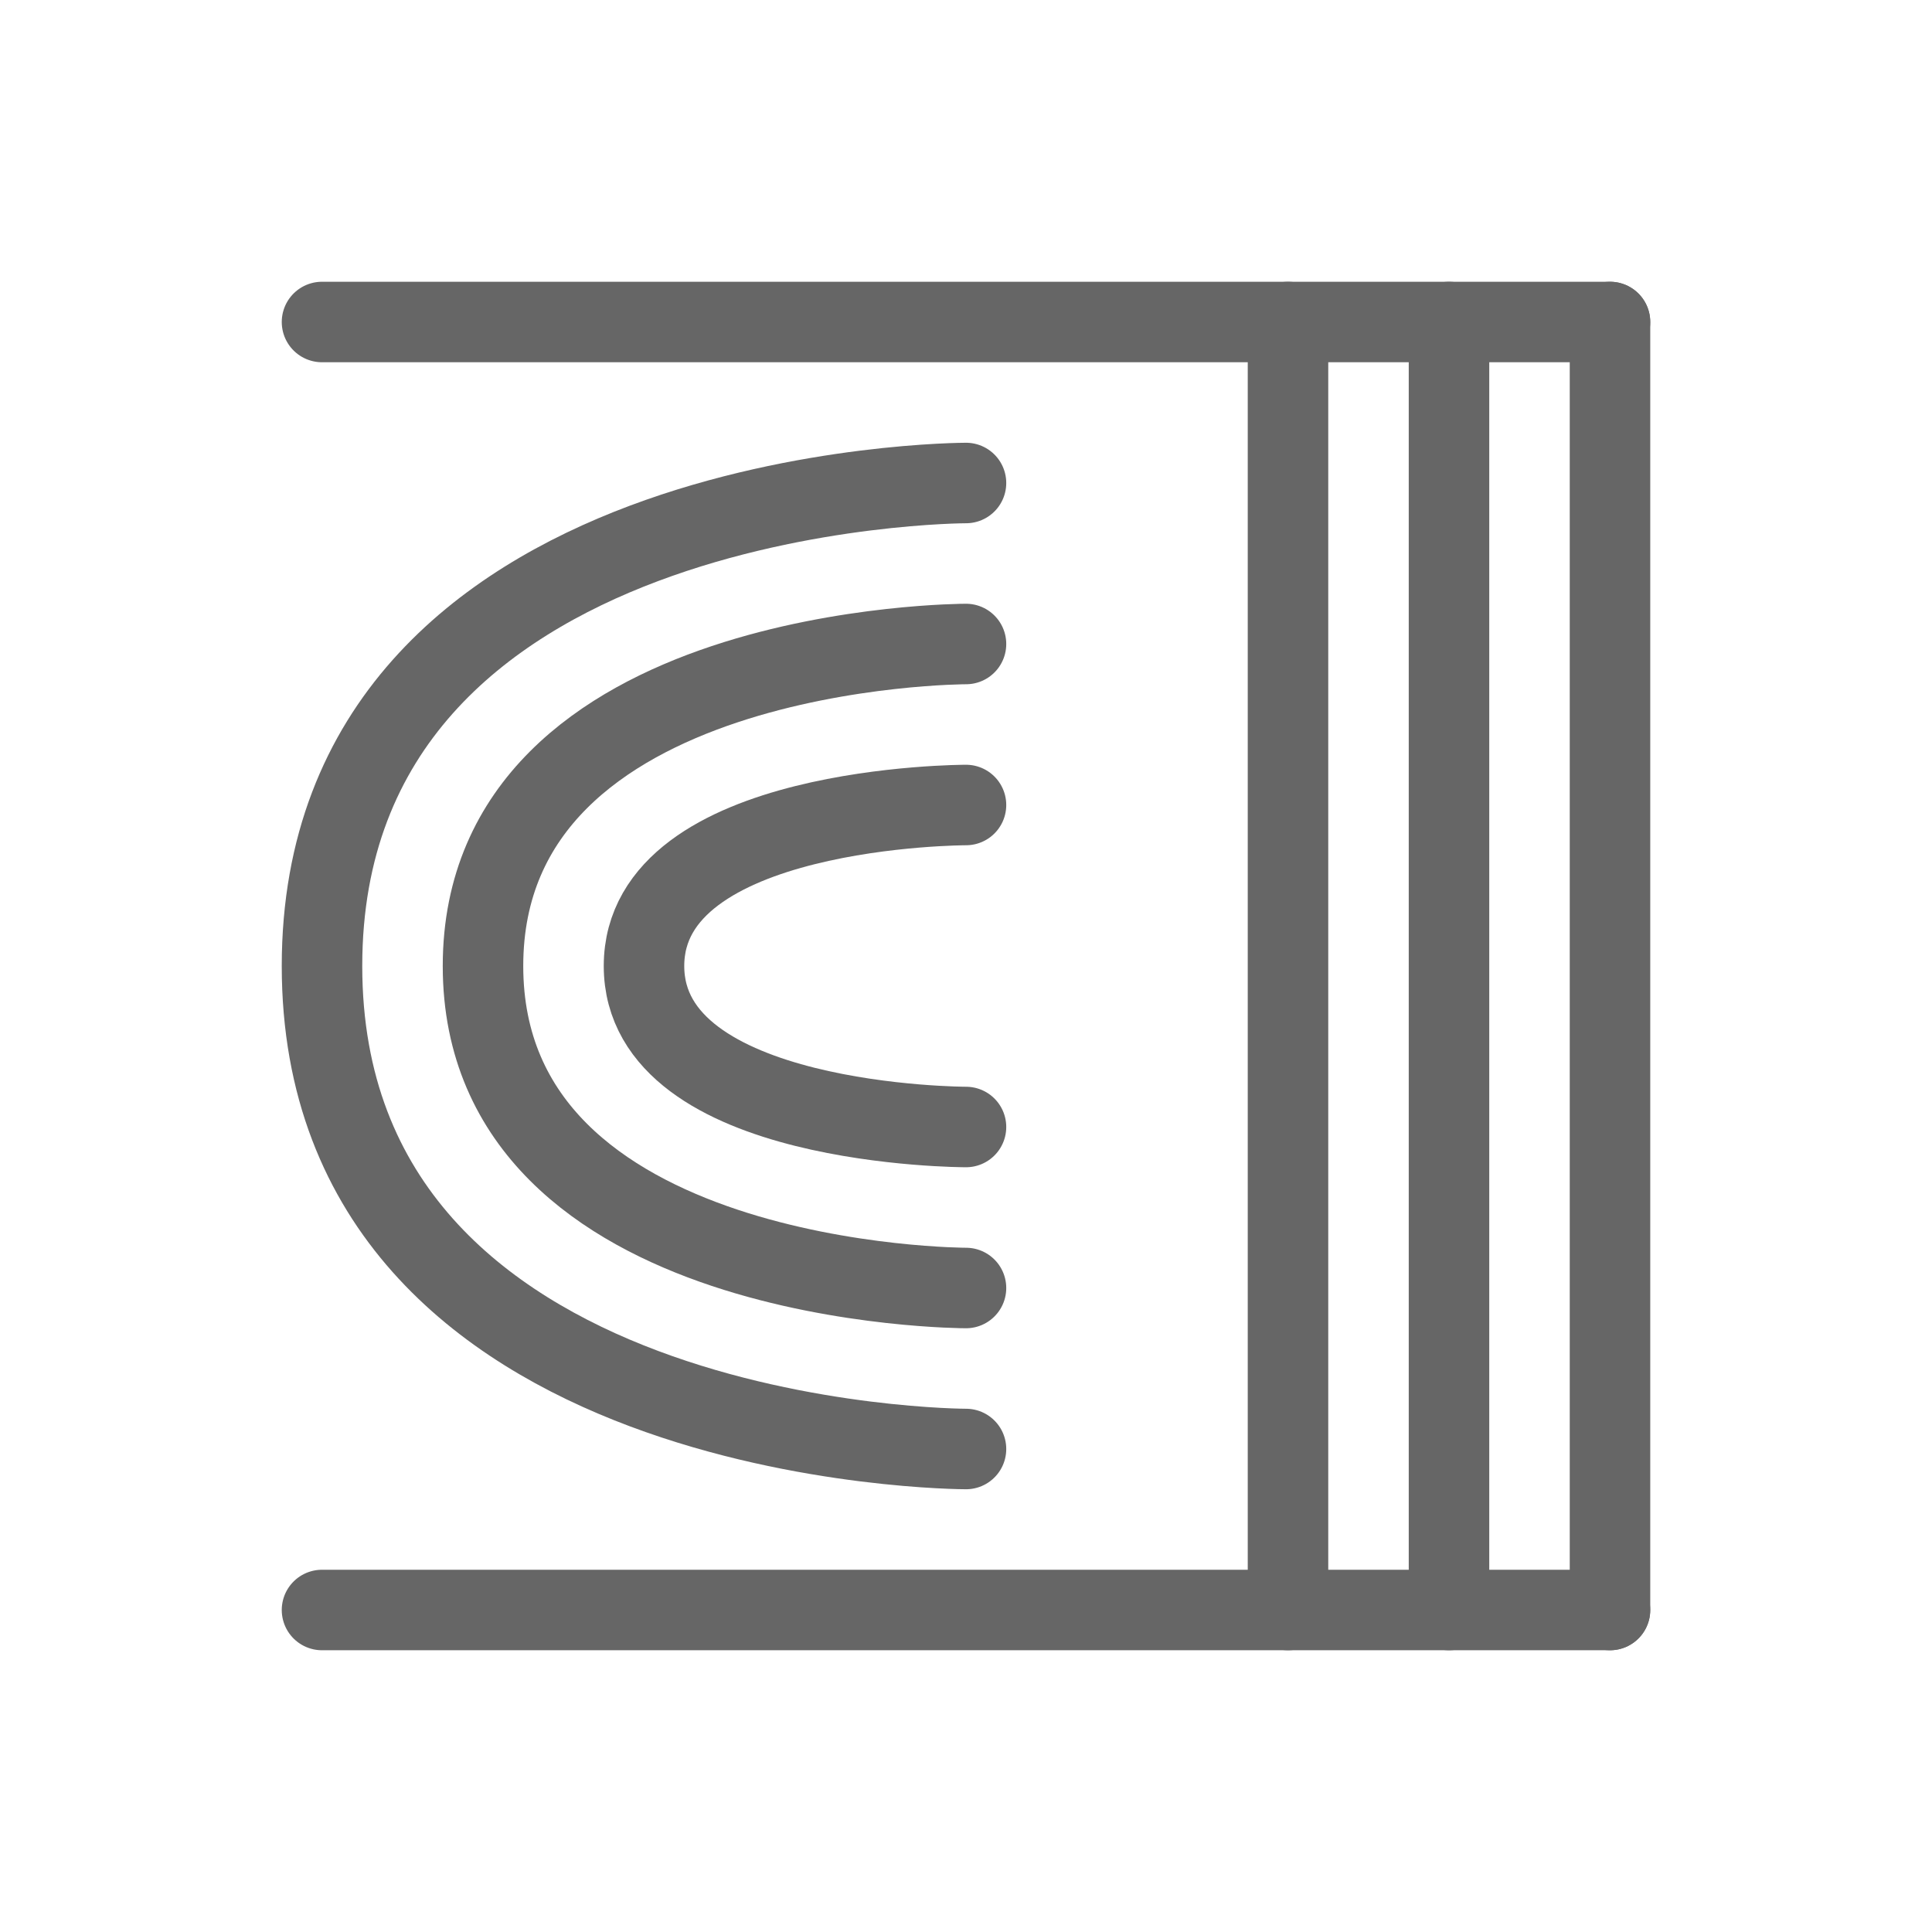
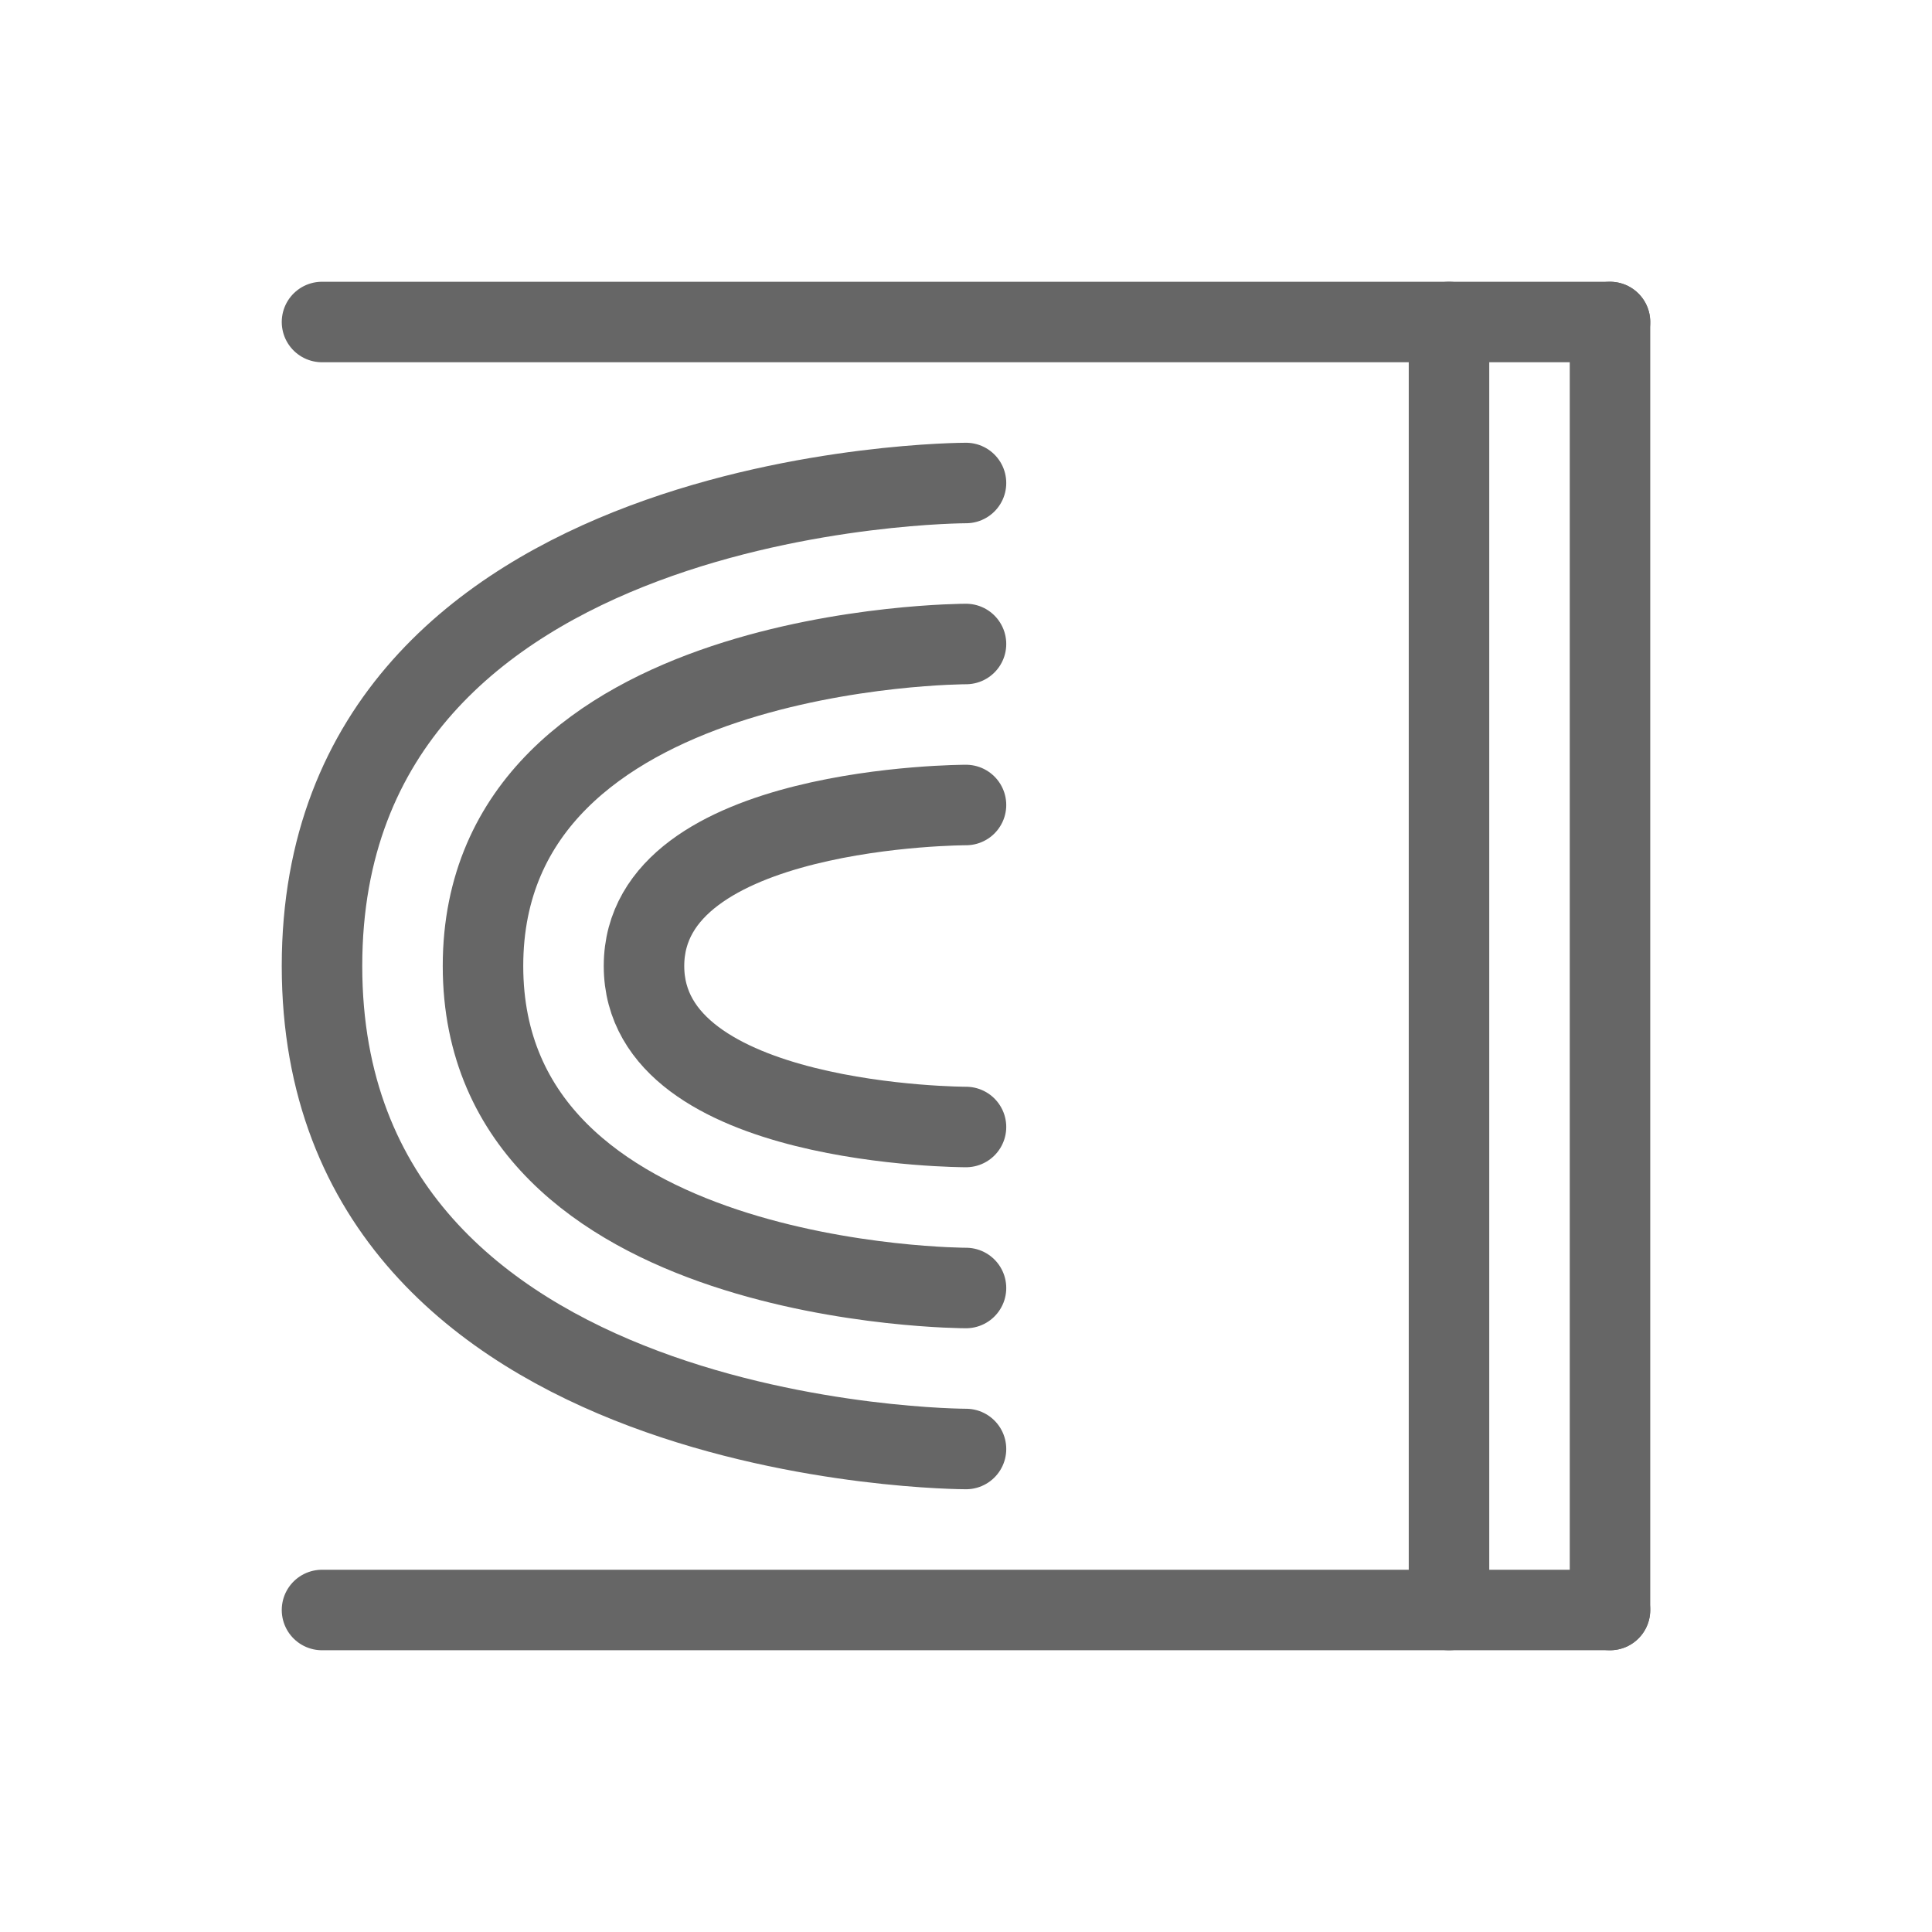
<svg xmlns="http://www.w3.org/2000/svg" width="48" height="48" viewBox="0 0 48 48" fill="none">
  <path d="M24 12C24 12 8 12 8 24C8 36 24 36 24 36" stroke="#666666" stroke-width="2" stroke-linecap="round" />
  <path d="M24 16C24 16 12 16 12 24C12 32 24 32 24 32" stroke="#666666" stroke-width="2" stroke-linecap="round" />
  <path d="M24 20C24 20 16 20 16 24C16 28 24 28 24 28" stroke="#666666" stroke-width="2" stroke-linecap="round" />
-   <path d="M32 8L32 40" stroke="#666666" stroke-width="2" stroke-linecap="round" />
  <path d="M36 8L36 40" stroke="#666666" stroke-width="2" stroke-linecap="round" />
  <path d="M40 8L40 40" stroke="#666666" stroke-width="2" stroke-linecap="round" />
  <path d="M8 40L40 40" stroke="#666666" stroke-width="2" stroke-linecap="round" />
  <path d="M8 8L40 8" stroke="#666666" stroke-width="2" stroke-linecap="round" />
</svg>